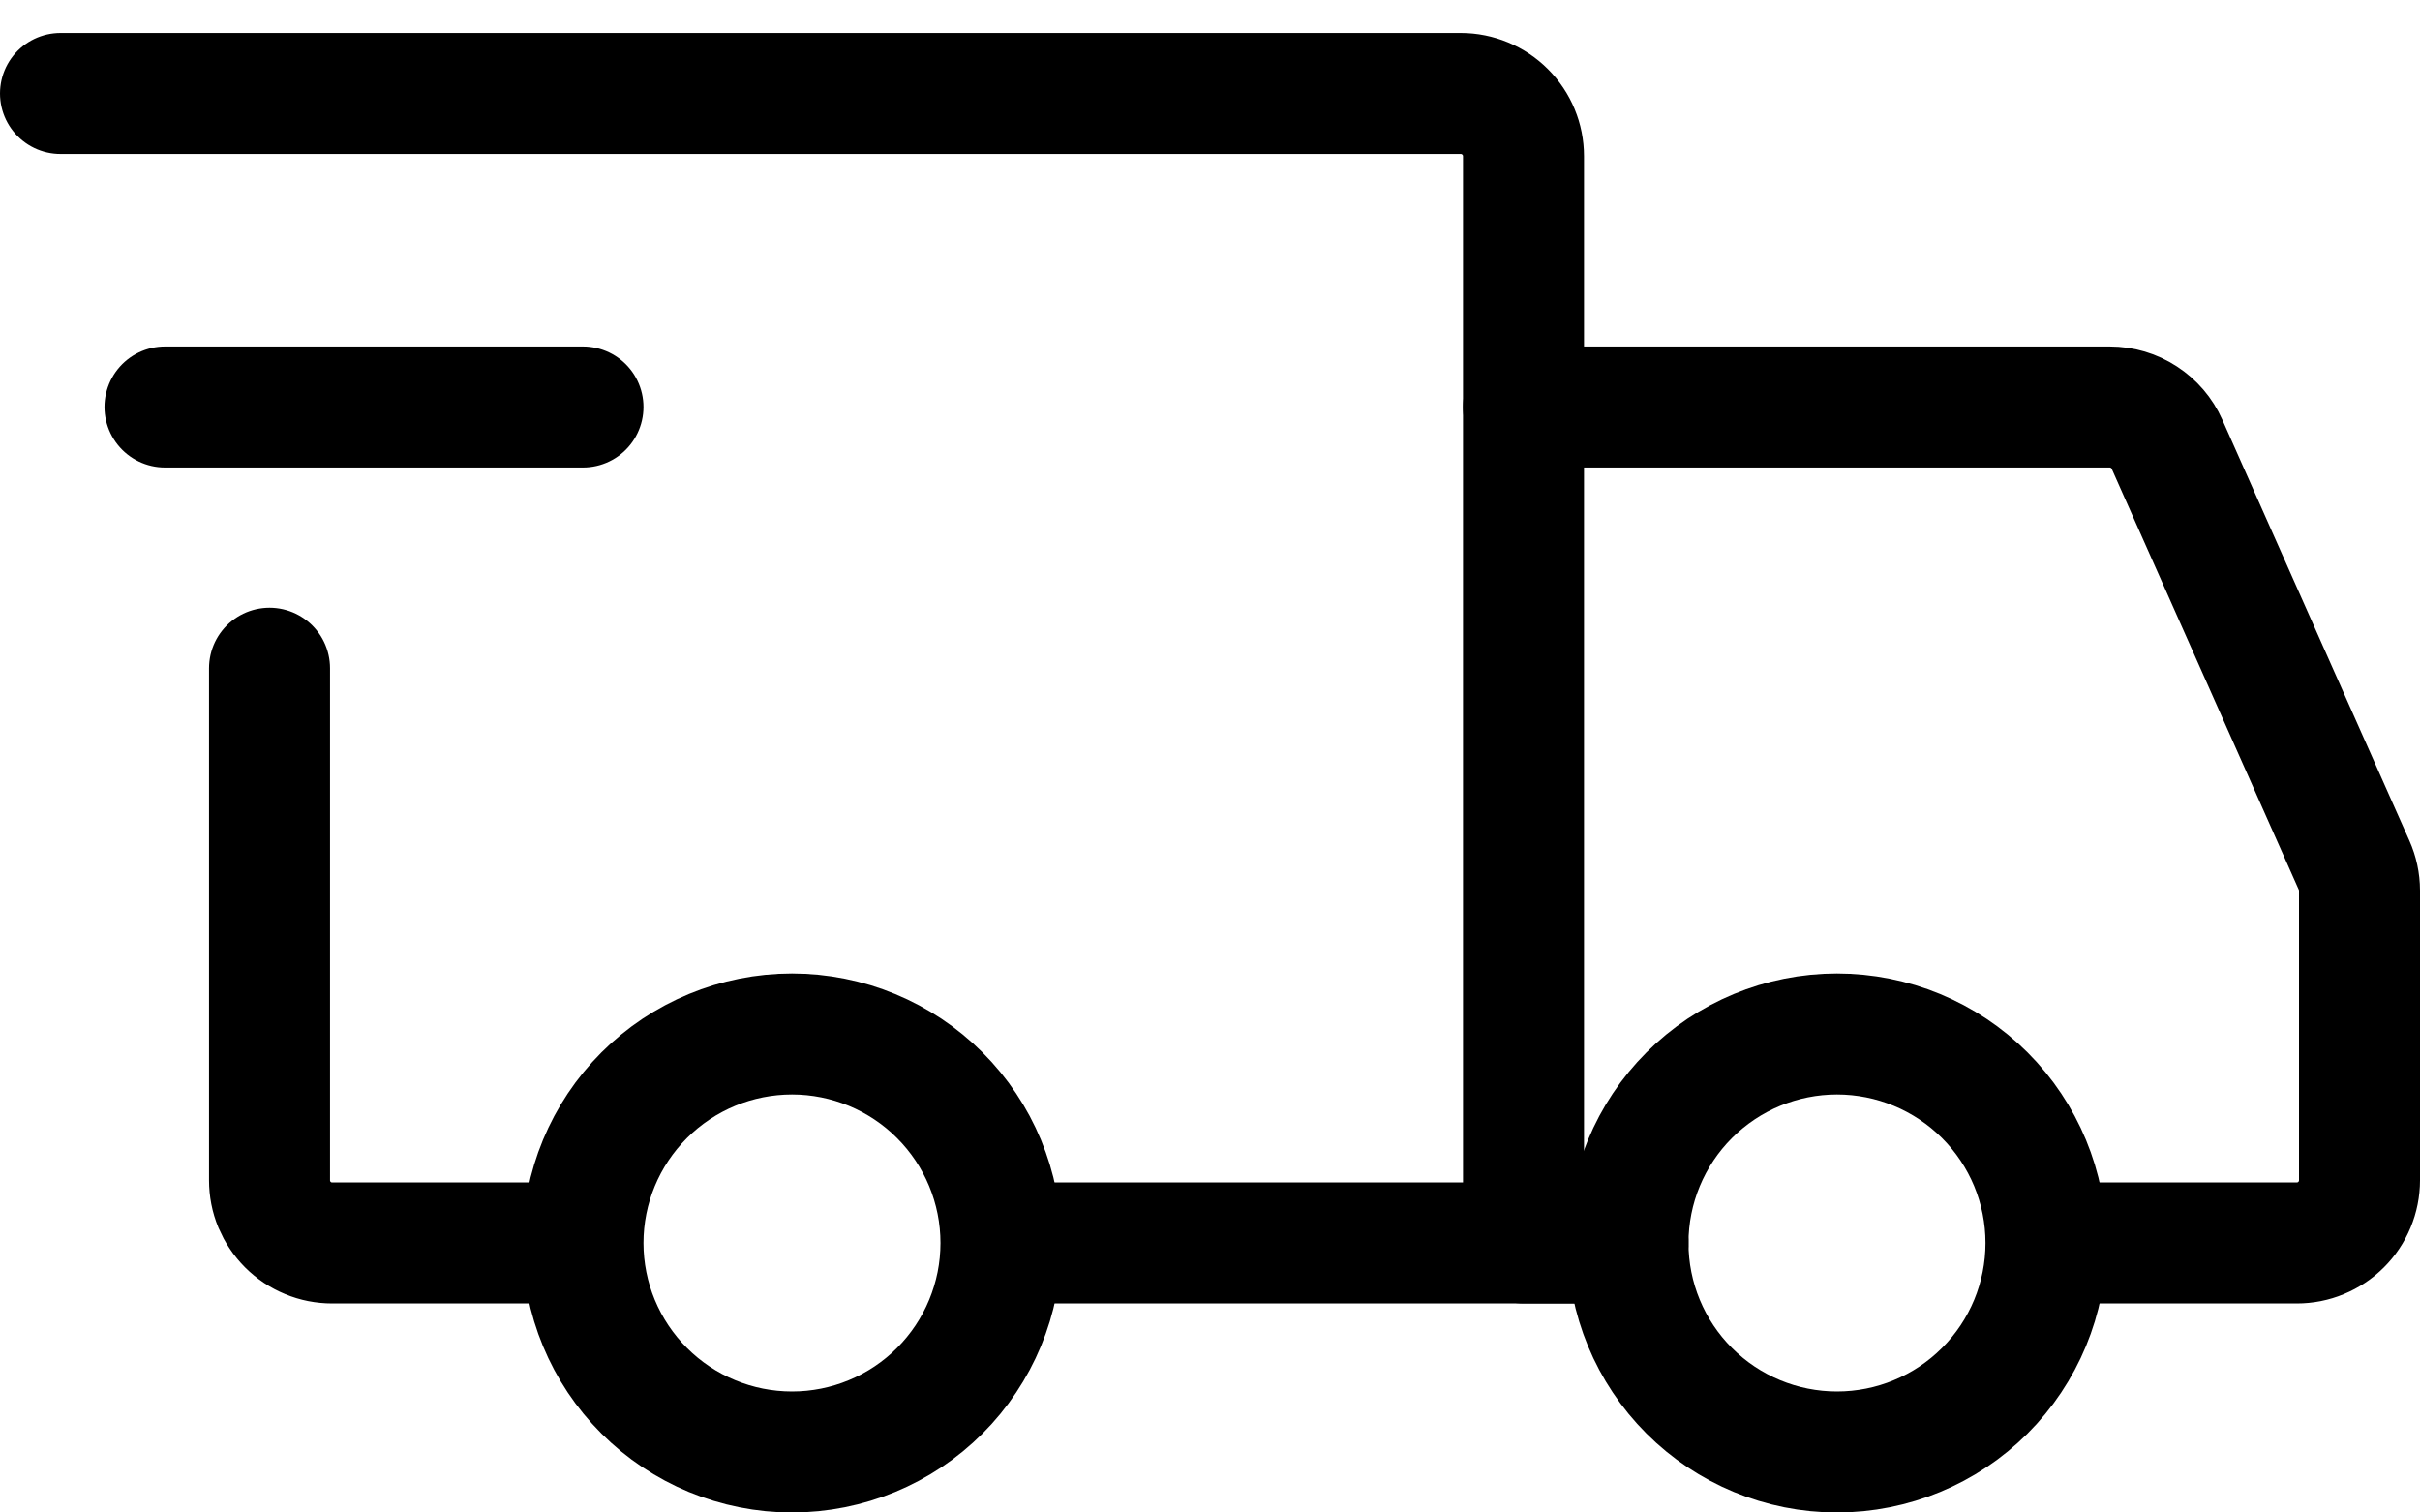
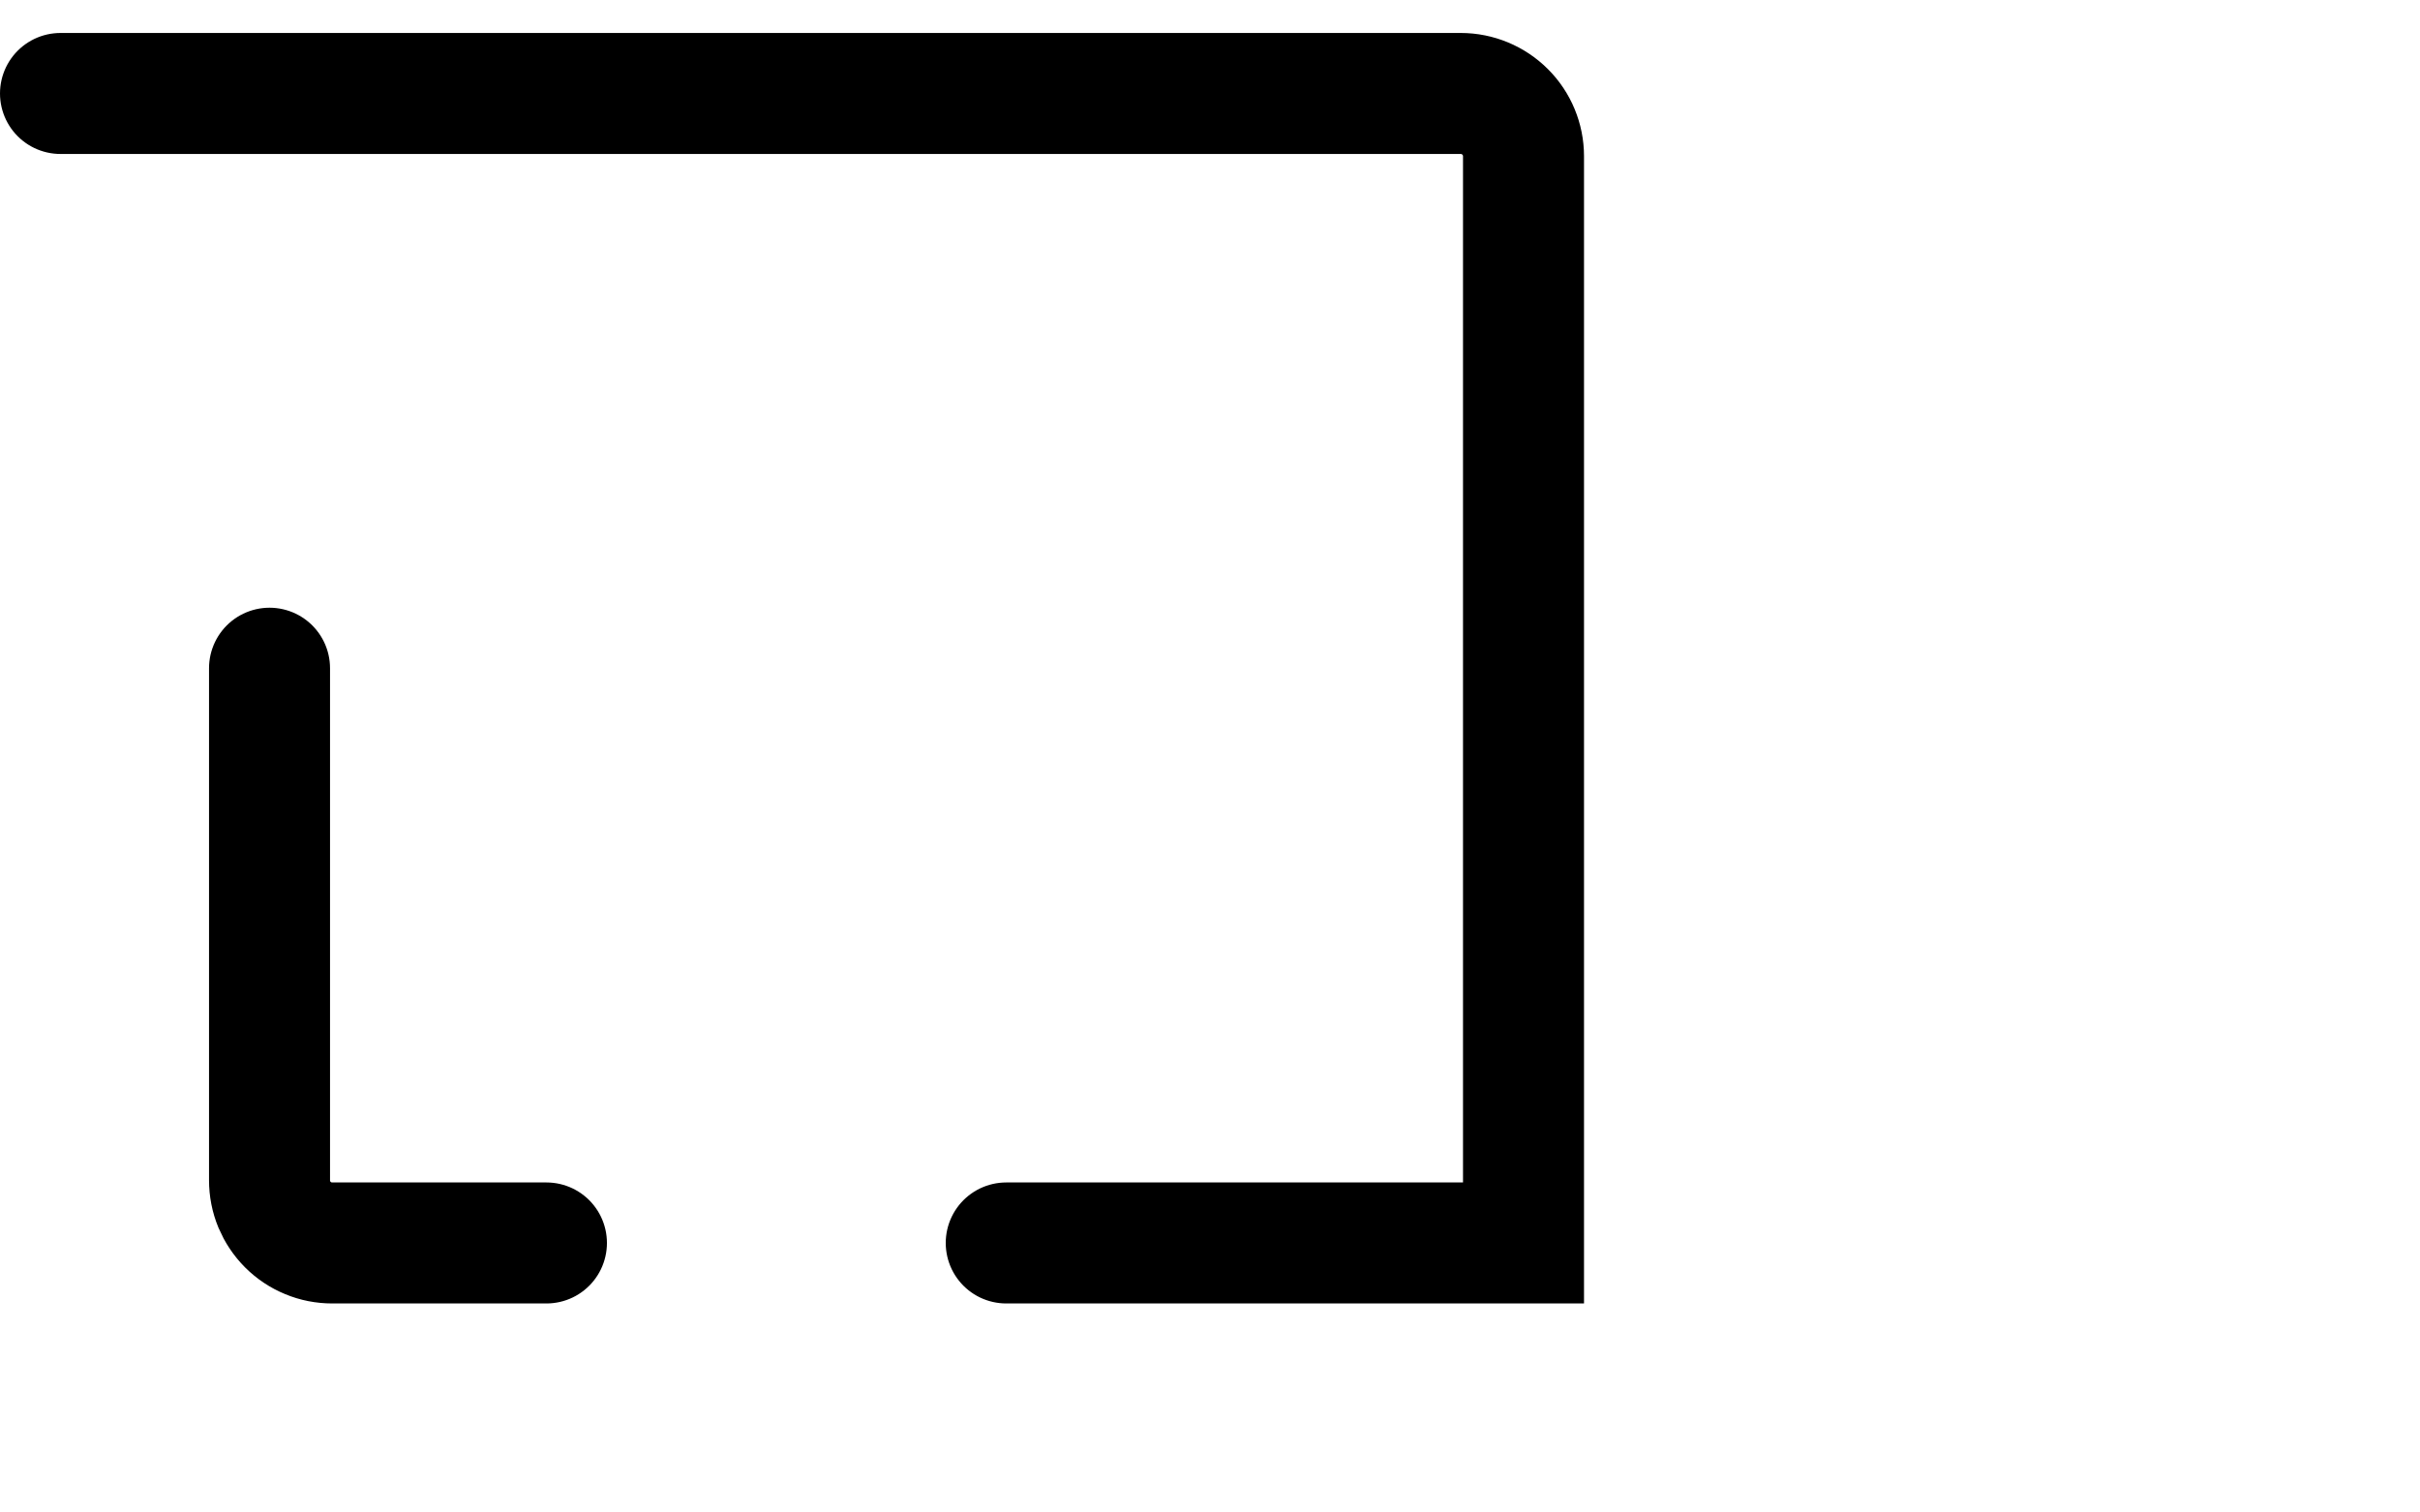
<svg xmlns="http://www.w3.org/2000/svg" width="40" height="25" viewBox="0 0 40 25" fill="none">
-   <path d="M13.091 24C14.007 24 14.886 23.636 15.533 22.988C16.181 22.34 16.545 21.462 16.545 20.546C16.545 19.629 16.181 18.751 15.533 18.103C14.886 17.455 14.007 17.091 13.091 17.091C12.175 17.091 11.296 17.455 10.648 18.103C10 18.751 9.636 19.629 9.636 20.546C9.636 21.462 10 22.34 10.648 22.988C11.296 23.636 12.175 24 13.091 24ZM30.363 24C31.28 24 32.158 23.636 32.806 22.988C33.454 22.34 33.818 21.462 33.818 20.546C33.818 19.629 33.454 18.751 32.806 18.103C32.158 17.455 31.28 17.091 30.363 17.091C29.447 17.091 28.569 17.455 27.921 18.103C27.273 18.751 26.909 19.629 26.909 20.546C26.909 21.462 27.273 22.34 27.921 22.988C28.569 23.636 29.447 24 30.363 24Z" stroke="black" stroke-width="2" stroke-miterlimit="1.5" stroke-linecap="round" stroke-linejoin="round" />
  <path d="M16.632 20.545H25.182V2.582C25.182 2.307 25.073 2.043 24.878 1.849C24.684 1.655 24.42 1.545 24.145 1.545H1M9.032 20.545H5.491C5.355 20.545 5.22 20.519 5.094 20.466C4.969 20.415 4.854 20.338 4.758 20.242C4.662 20.146 4.586 20.031 4.533 19.906C4.481 19.78 4.455 19.645 4.455 19.509V11.045" stroke="black" stroke-width="2" stroke-linecap="round" />
-   <path d="M2.727 6.727H9.636" stroke="black" stroke-width="2" stroke-linecap="round" stroke-linejoin="round" />
-   <path d="M25.182 6.727H34.872C35.072 6.727 35.268 6.785 35.436 6.895C35.604 7.004 35.737 7.159 35.818 7.342L38.91 14.3C38.969 14.432 39 14.575 39 14.719V19.509C39 19.645 38.973 19.78 38.921 19.906C38.869 20.031 38.793 20.146 38.696 20.242C38.6 20.338 38.486 20.414 38.36 20.466C38.234 20.519 38.1 20.545 37.964 20.545H34.682M25.182 20.545H26.909" stroke="black" stroke-width="2" stroke-linecap="round" />
</svg>